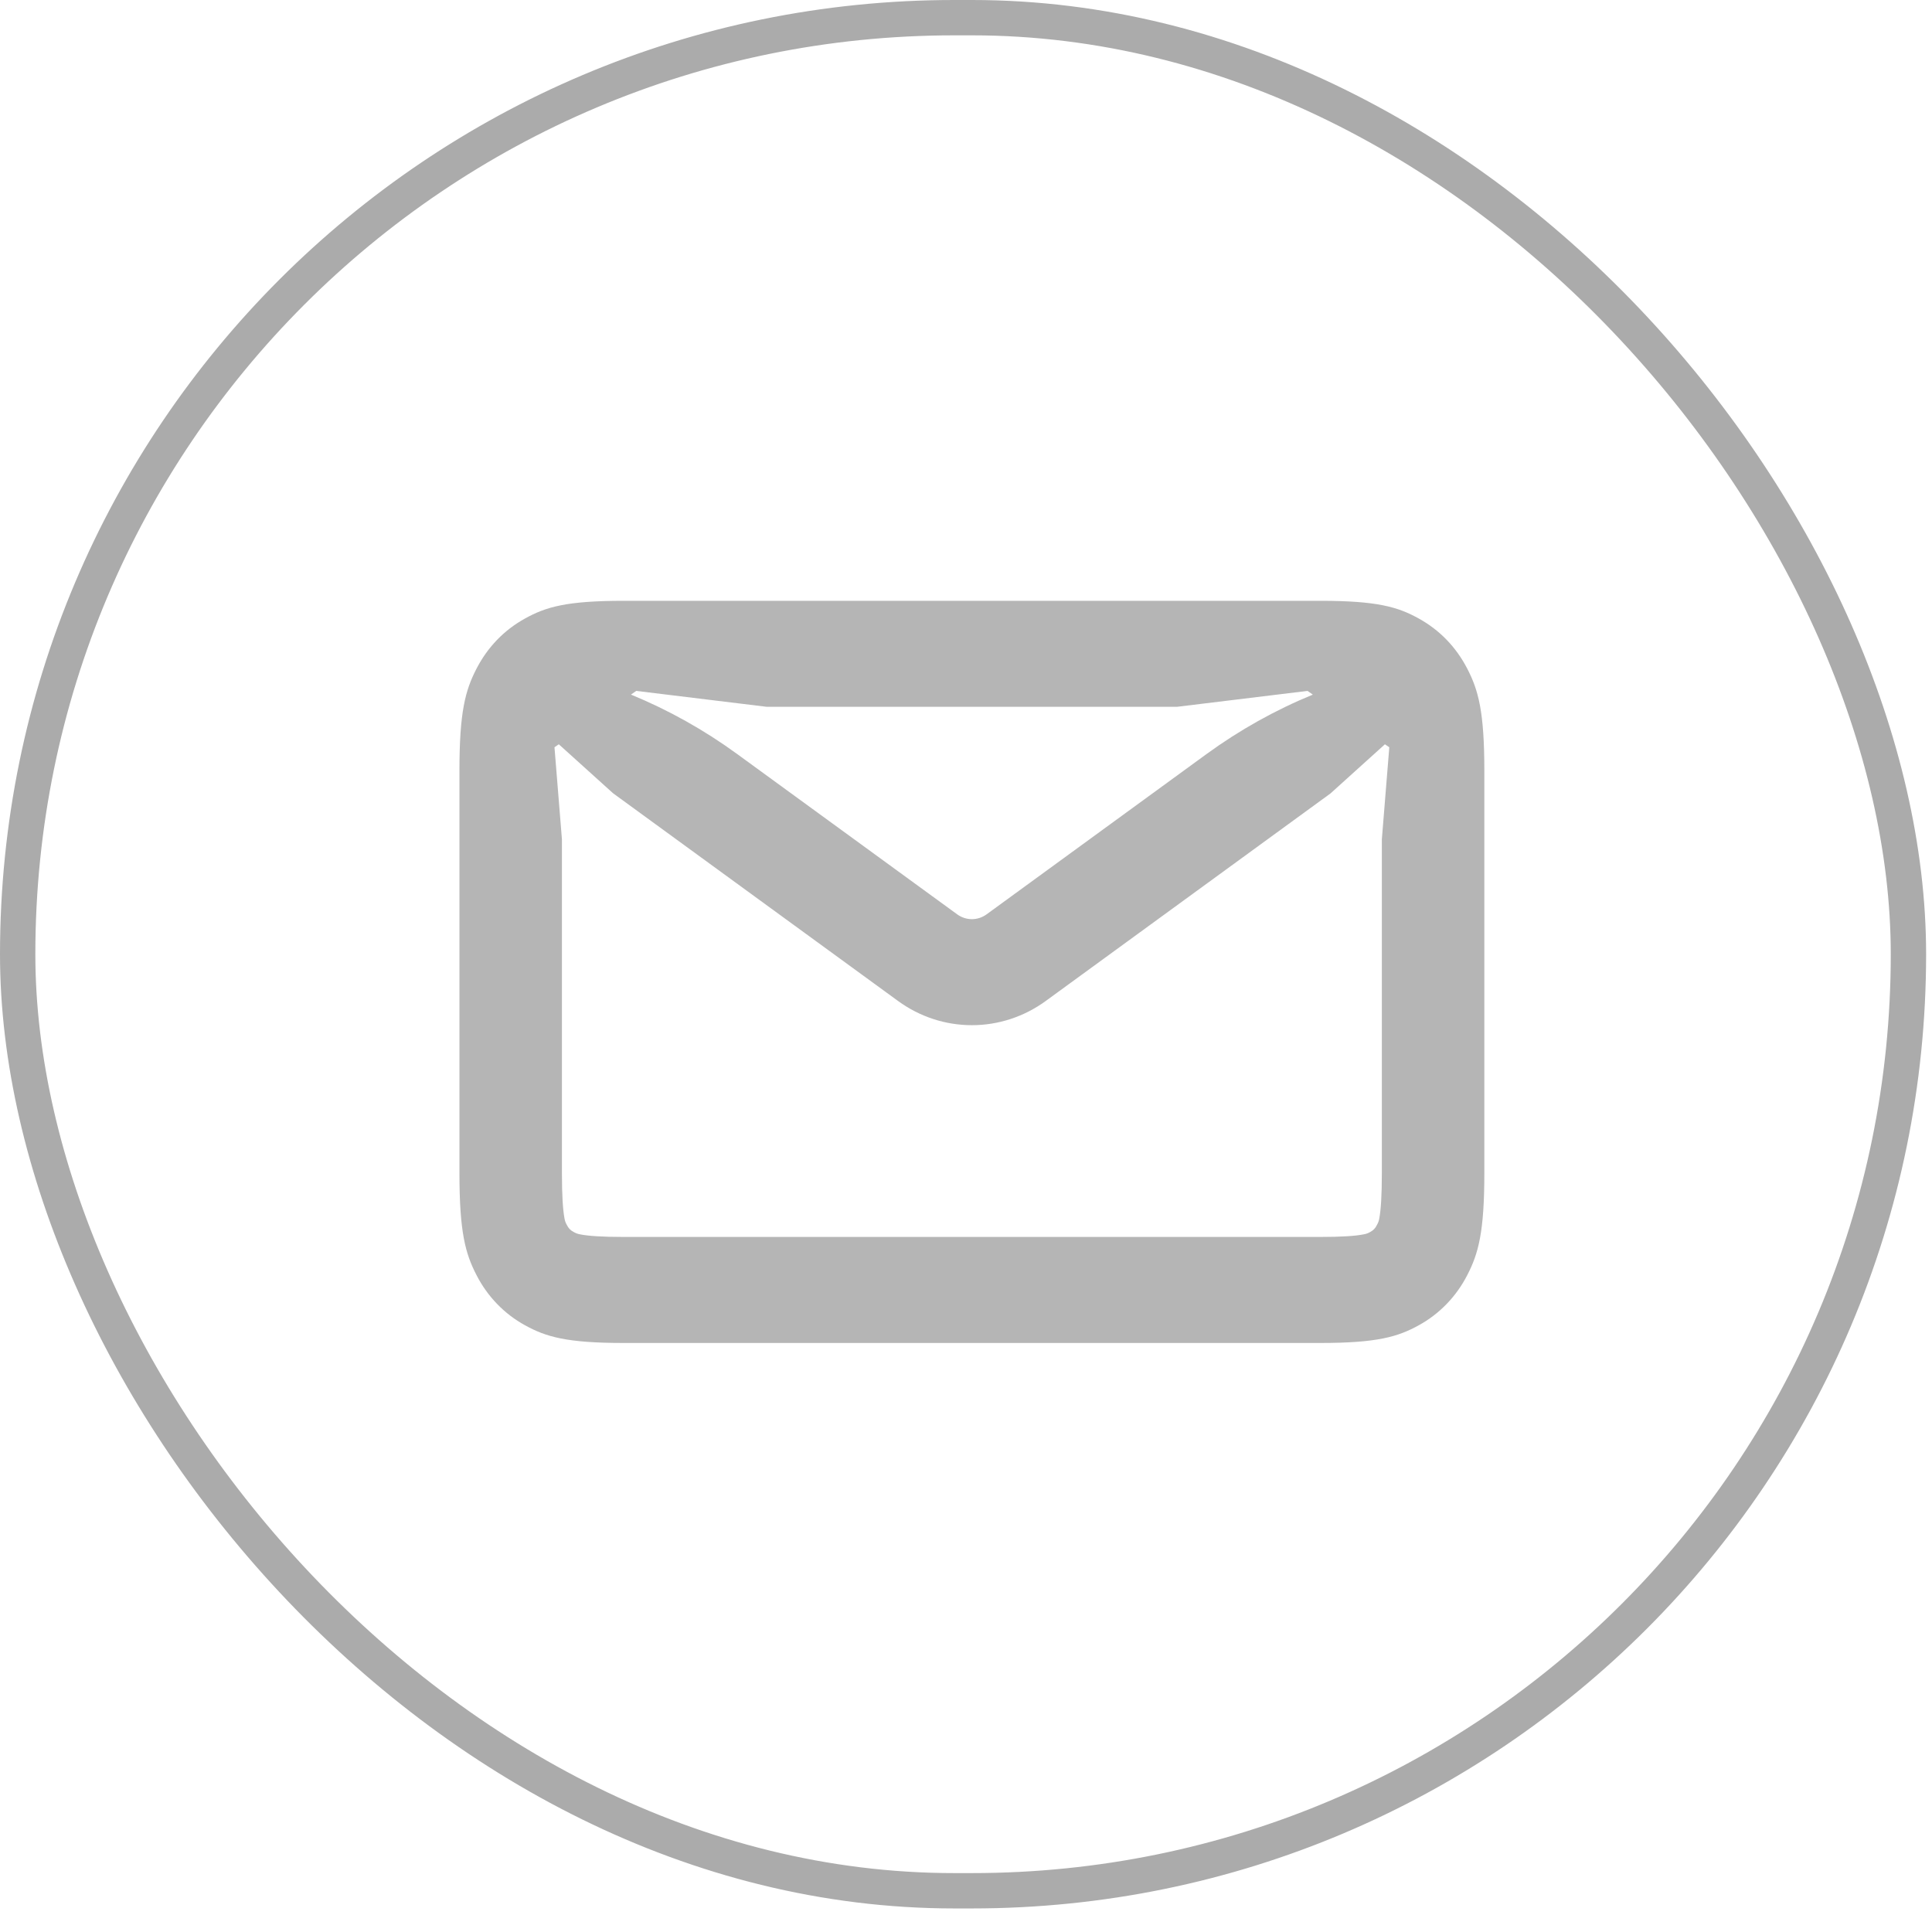
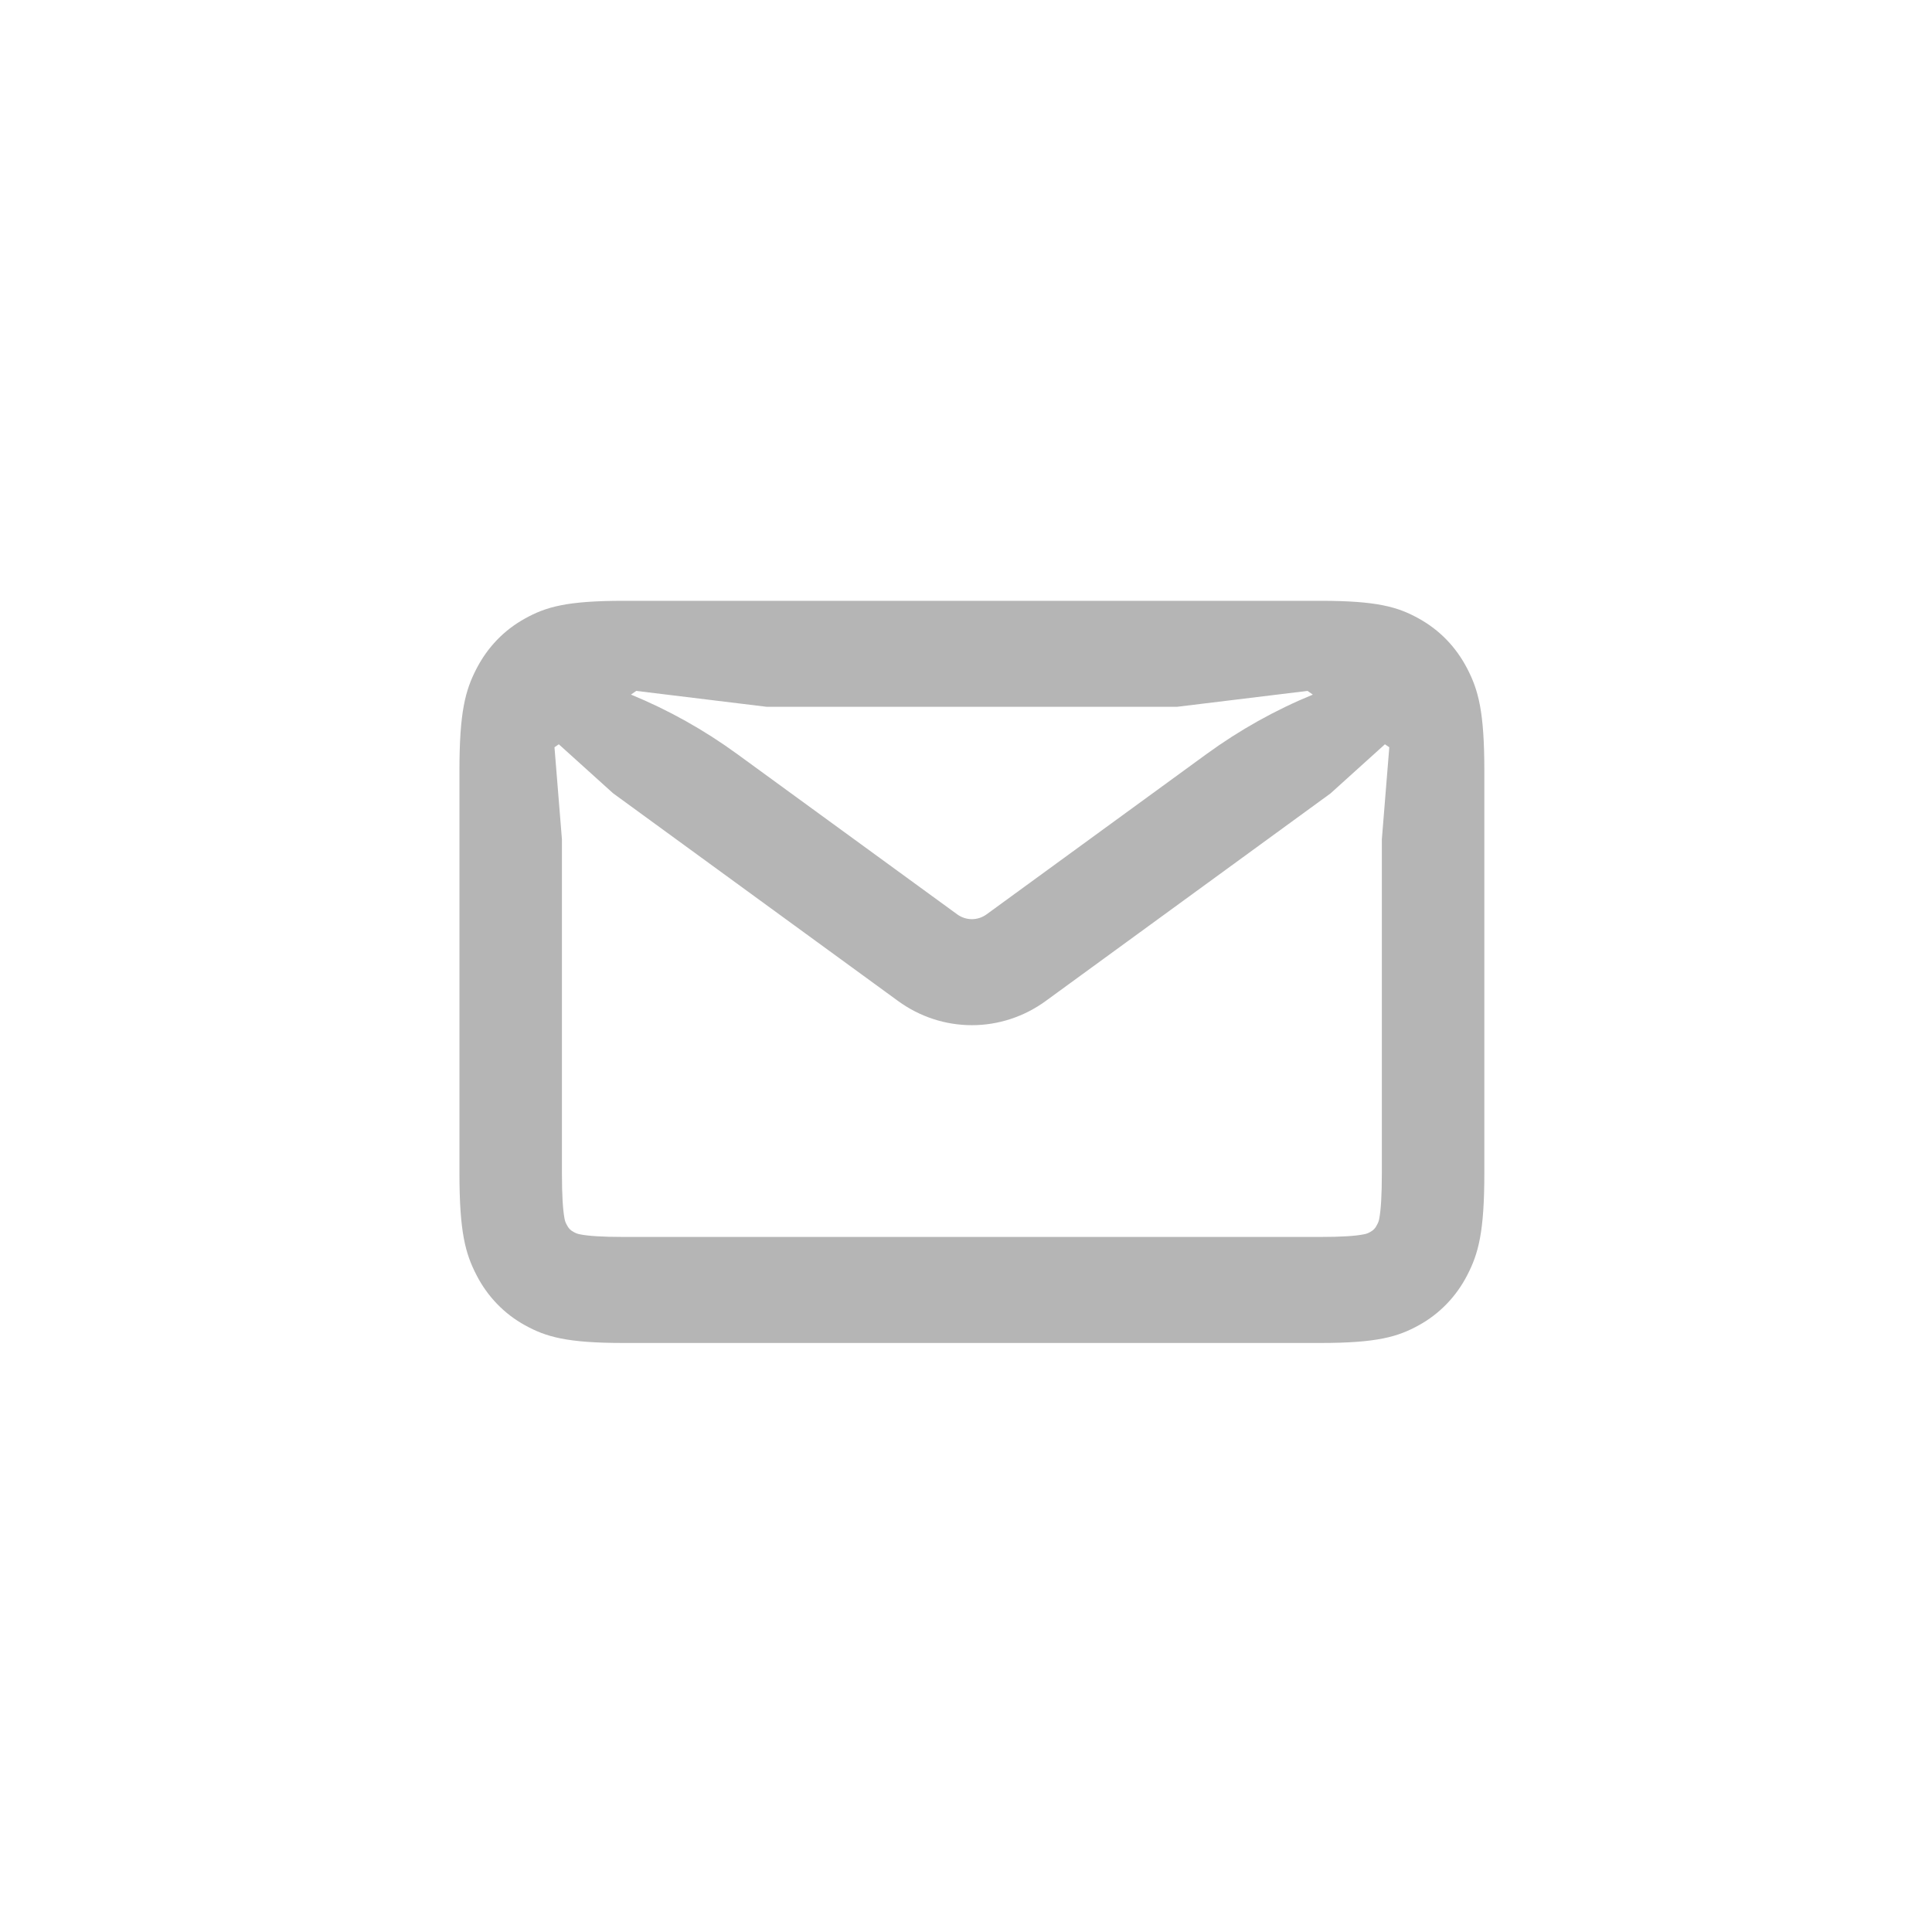
<svg xmlns="http://www.w3.org/2000/svg" width="41" height="41" viewBox="0 0 41 41" fill="none">
-   <rect x="0.375" y="0.375" width="40.125" height="39.75" rx="19.875" stroke="#ABABAB" stroke-width="0.75" />
  <path fill-rule="evenodd" clip-rule="evenodd" d="M13.235 12.75H28.015C29.226 12.75 29.666 12.88 30.109 13.126C30.552 13.371 30.9 13.731 31.137 14.189C31.374 14.647 31.5 15.101 31.5 16.356V24.894C31.5 26.149 31.374 26.603 31.137 27.061C30.905 27.514 30.547 27.884 30.109 28.124C29.666 28.369 29.227 28.5 28.015 28.5H13.235C12.023 28.5 11.584 28.369 11.141 28.124C10.703 27.884 10.345 27.514 10.113 27.061C9.876 26.603 9.75 26.149 9.75 24.894V16.356C9.75 15.101 9.876 14.647 10.113 14.189C10.35 13.731 10.698 13.371 11.141 13.126C11.584 12.88 12.023 12.75 13.235 12.75ZM11.925 17.812L11.767 15.858L11.859 15.795L13.01 16.834L19.059 21.243C19.517 21.577 20.064 21.756 20.625 21.756C21.186 21.756 21.733 21.577 22.191 21.243L28.235 16.838L29.39 15.795L29.483 15.858L29.325 17.812V24.894C29.325 25.375 29.304 25.675 29.272 25.849C29.264 25.903 29.246 25.954 29.218 26C29.19 26.061 29.142 26.111 29.084 26.141C29.039 26.169 28.989 26.187 28.938 26.195C28.769 26.229 28.479 26.25 28.015 26.25H13.235C12.771 26.25 12.481 26.229 12.312 26.195C12.261 26.187 12.211 26.168 12.166 26.14C12.108 26.11 12.061 26.061 12.032 26C12.004 25.954 11.986 25.903 11.978 25.849C11.946 25.675 11.925 25.375 11.925 24.894V17.812ZM27.748 14.662L24.975 15H16.275L13.502 14.662L13.39 14.74C14.185 15.067 14.94 15.489 15.64 15.999L20.312 19.403C20.404 19.47 20.513 19.506 20.625 19.506C20.737 19.506 20.846 19.47 20.938 19.403L25.606 16.001C26.307 15.491 27.063 15.068 27.86 14.741L27.748 14.662Z" fill="#B5B5B5" />
</svg>